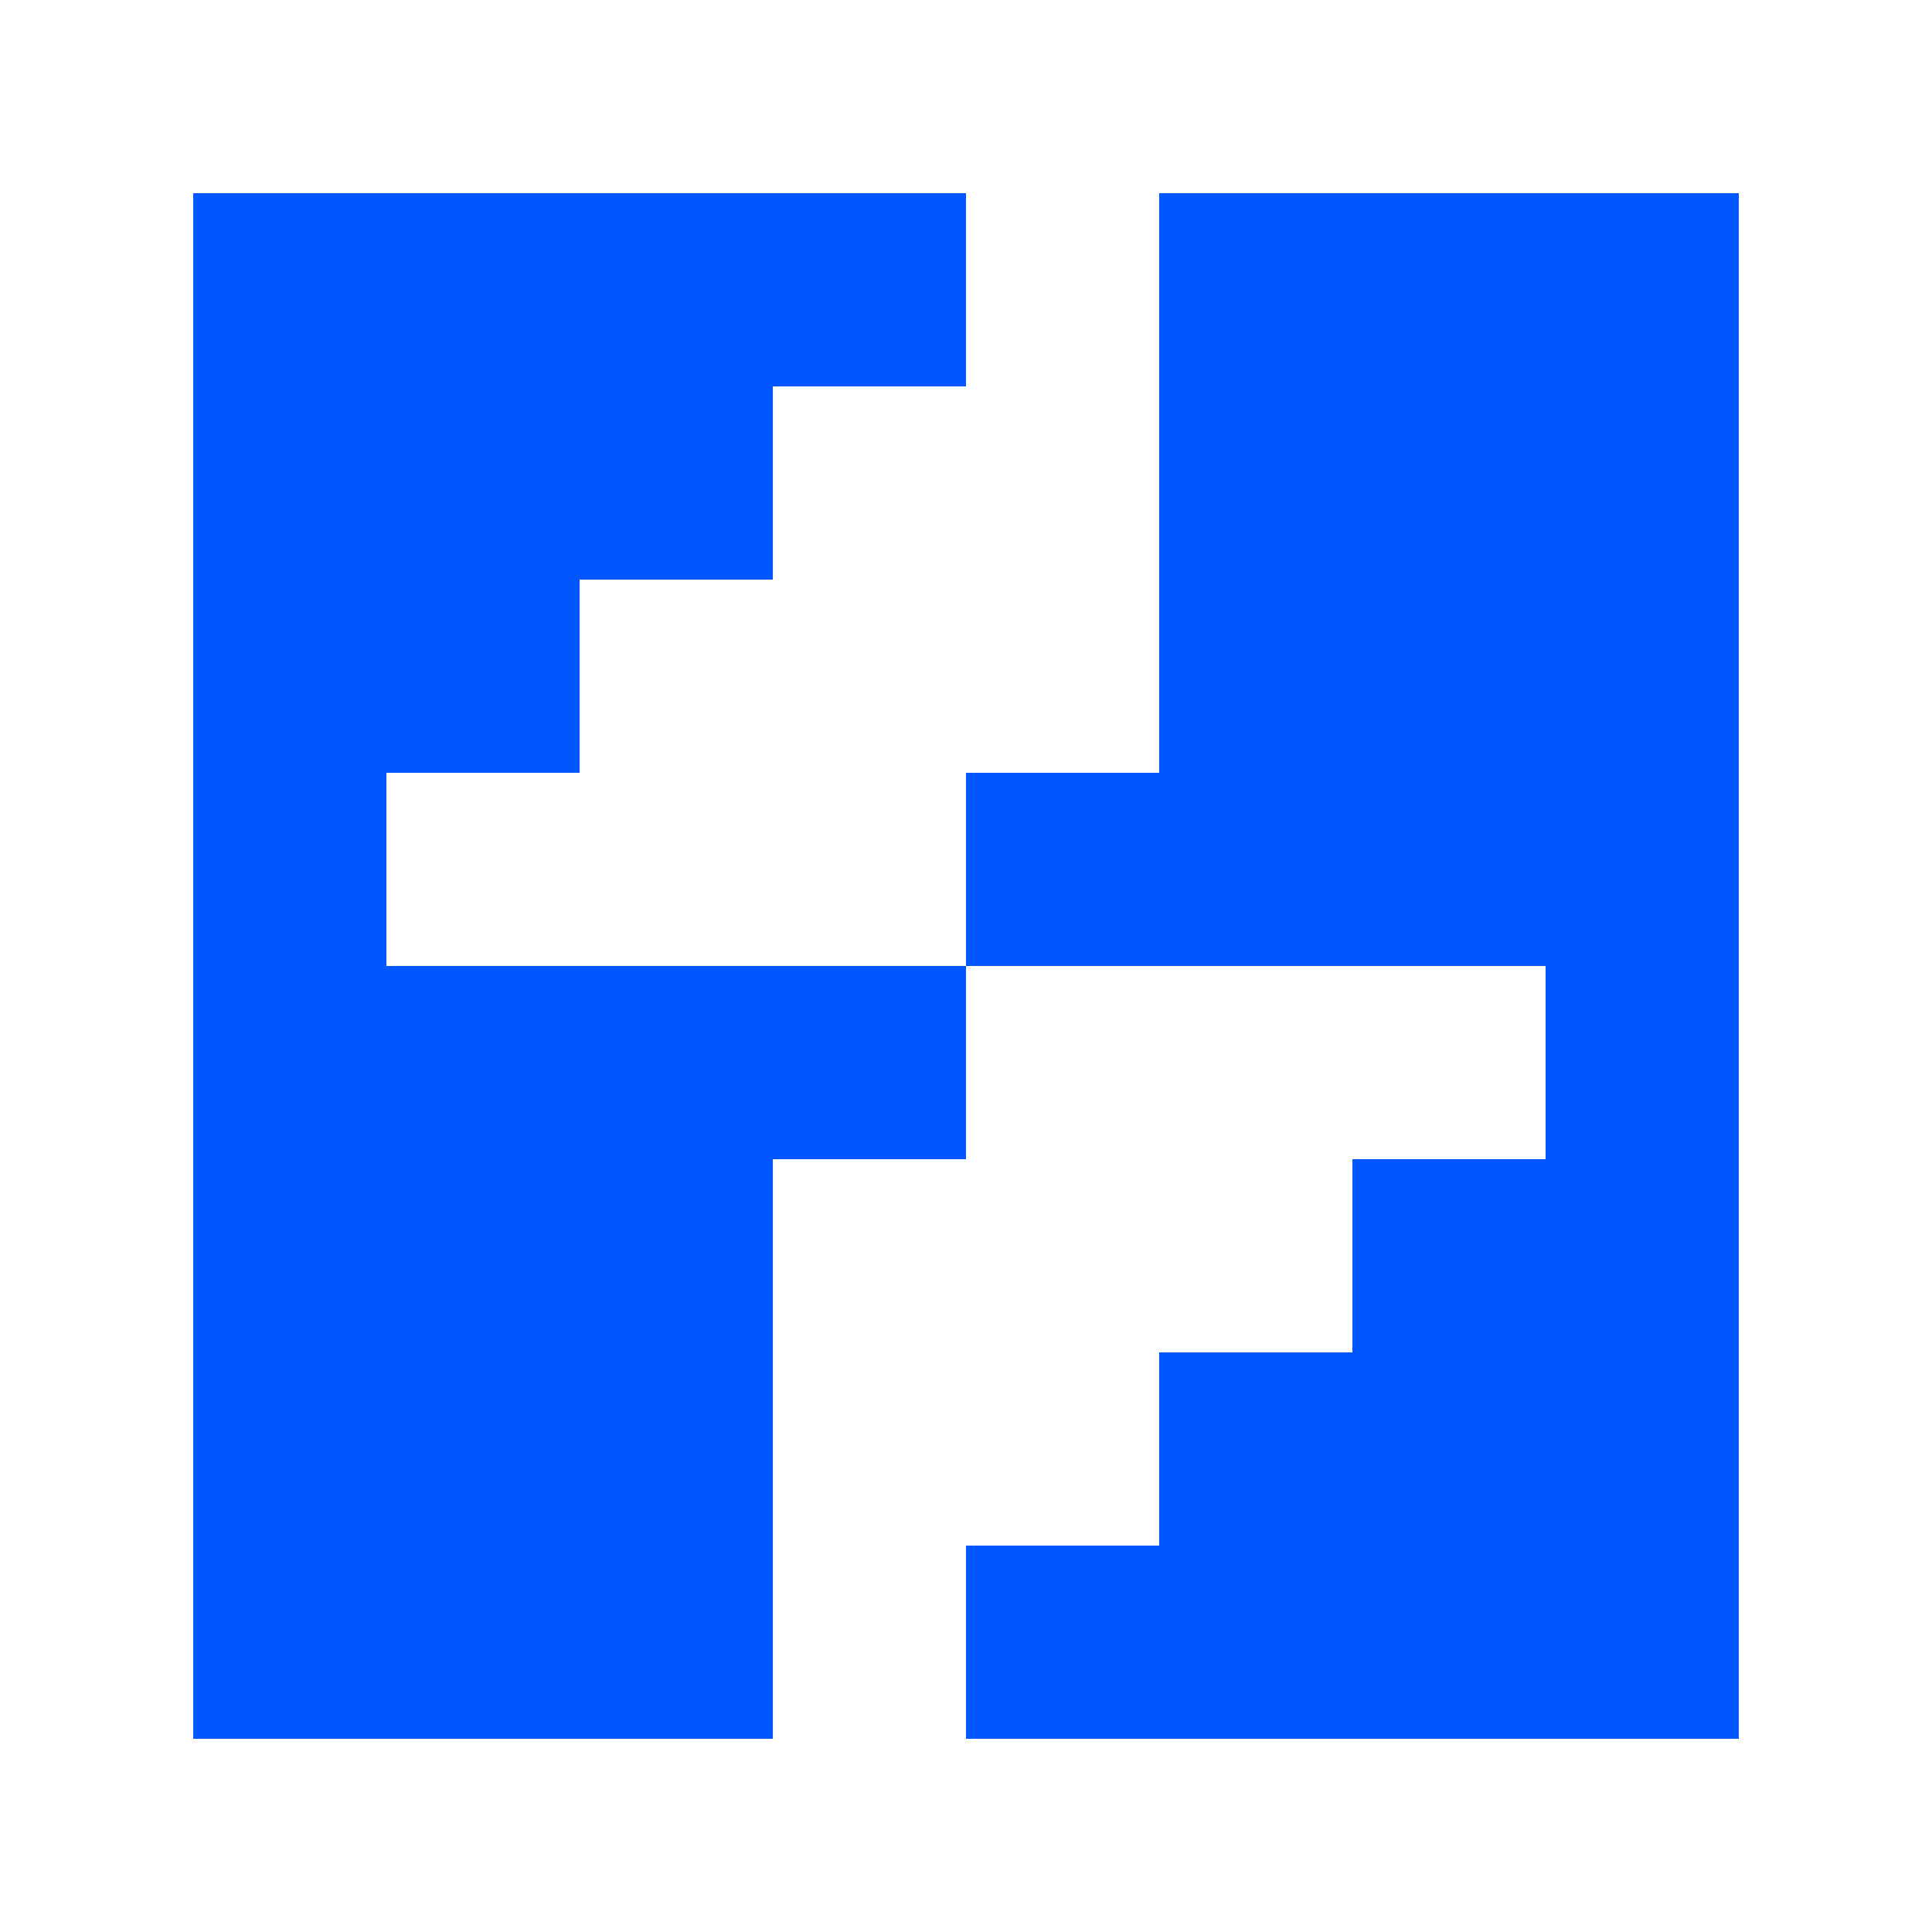
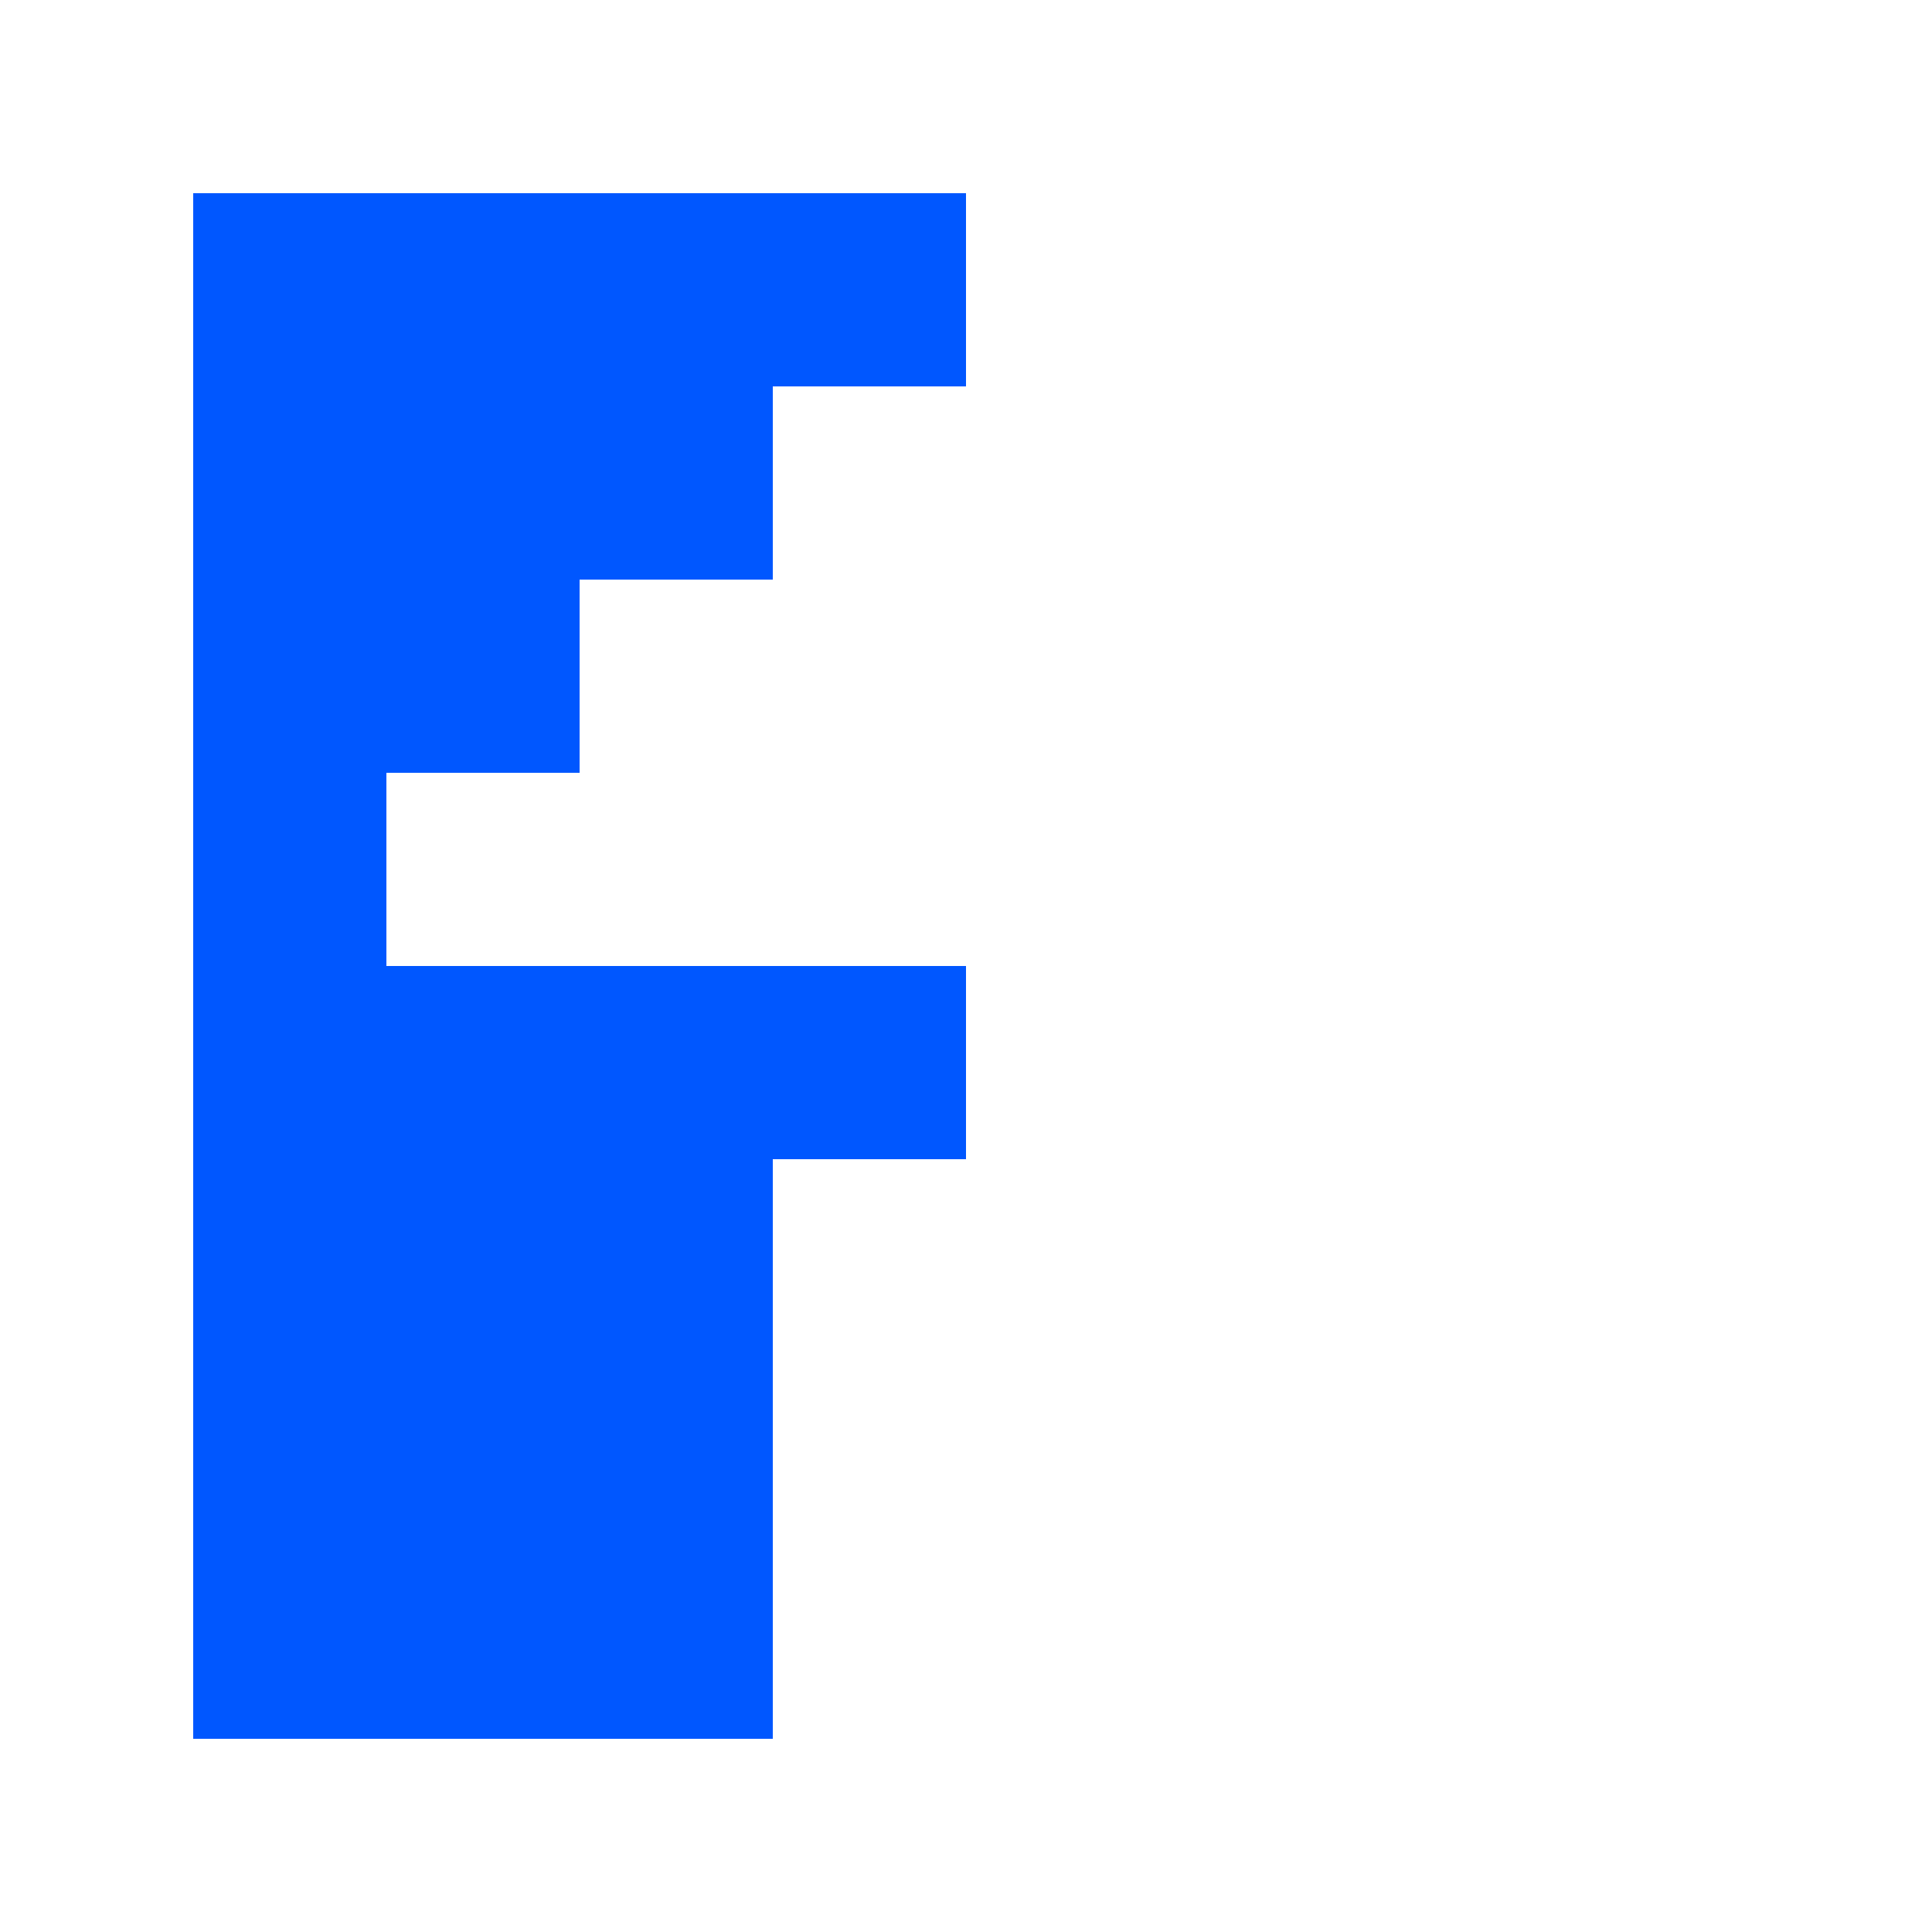
<svg xmlns="http://www.w3.org/2000/svg" id="Layer_1" data-name="Layer 1" viewBox="0 0 100 100">
  <defs>
    <style>
      .cls-1 {
        fill: #0057ff;
      }
    </style>
  </defs>
  <polygon class="cls-1" points="30 50 20 50 20 40 30 40 30 30 40 30 40 20 50 20 50 10 40 10 30 10 20 10 10 10 10 20 10 30 10 40 10 50 10 60 10 70 10 80 10 90 20 90 30 90 40 90 40 80 40 70 40 60 50 60 50 50 40 50 30 50" />
-   <polygon class="cls-1" points="70 10 60 10 60 20 60 30 60 40 50 40 50 50 60 50 70 50 80 50 80 60 70 60 70 70 60 70 60 80 50 80 50 90 60 90 70 90 80 90 90 90 90 80 90 70 90 60 90 50 90 40 90 30 90 20 90 10 80 10 70 10" />
</svg>